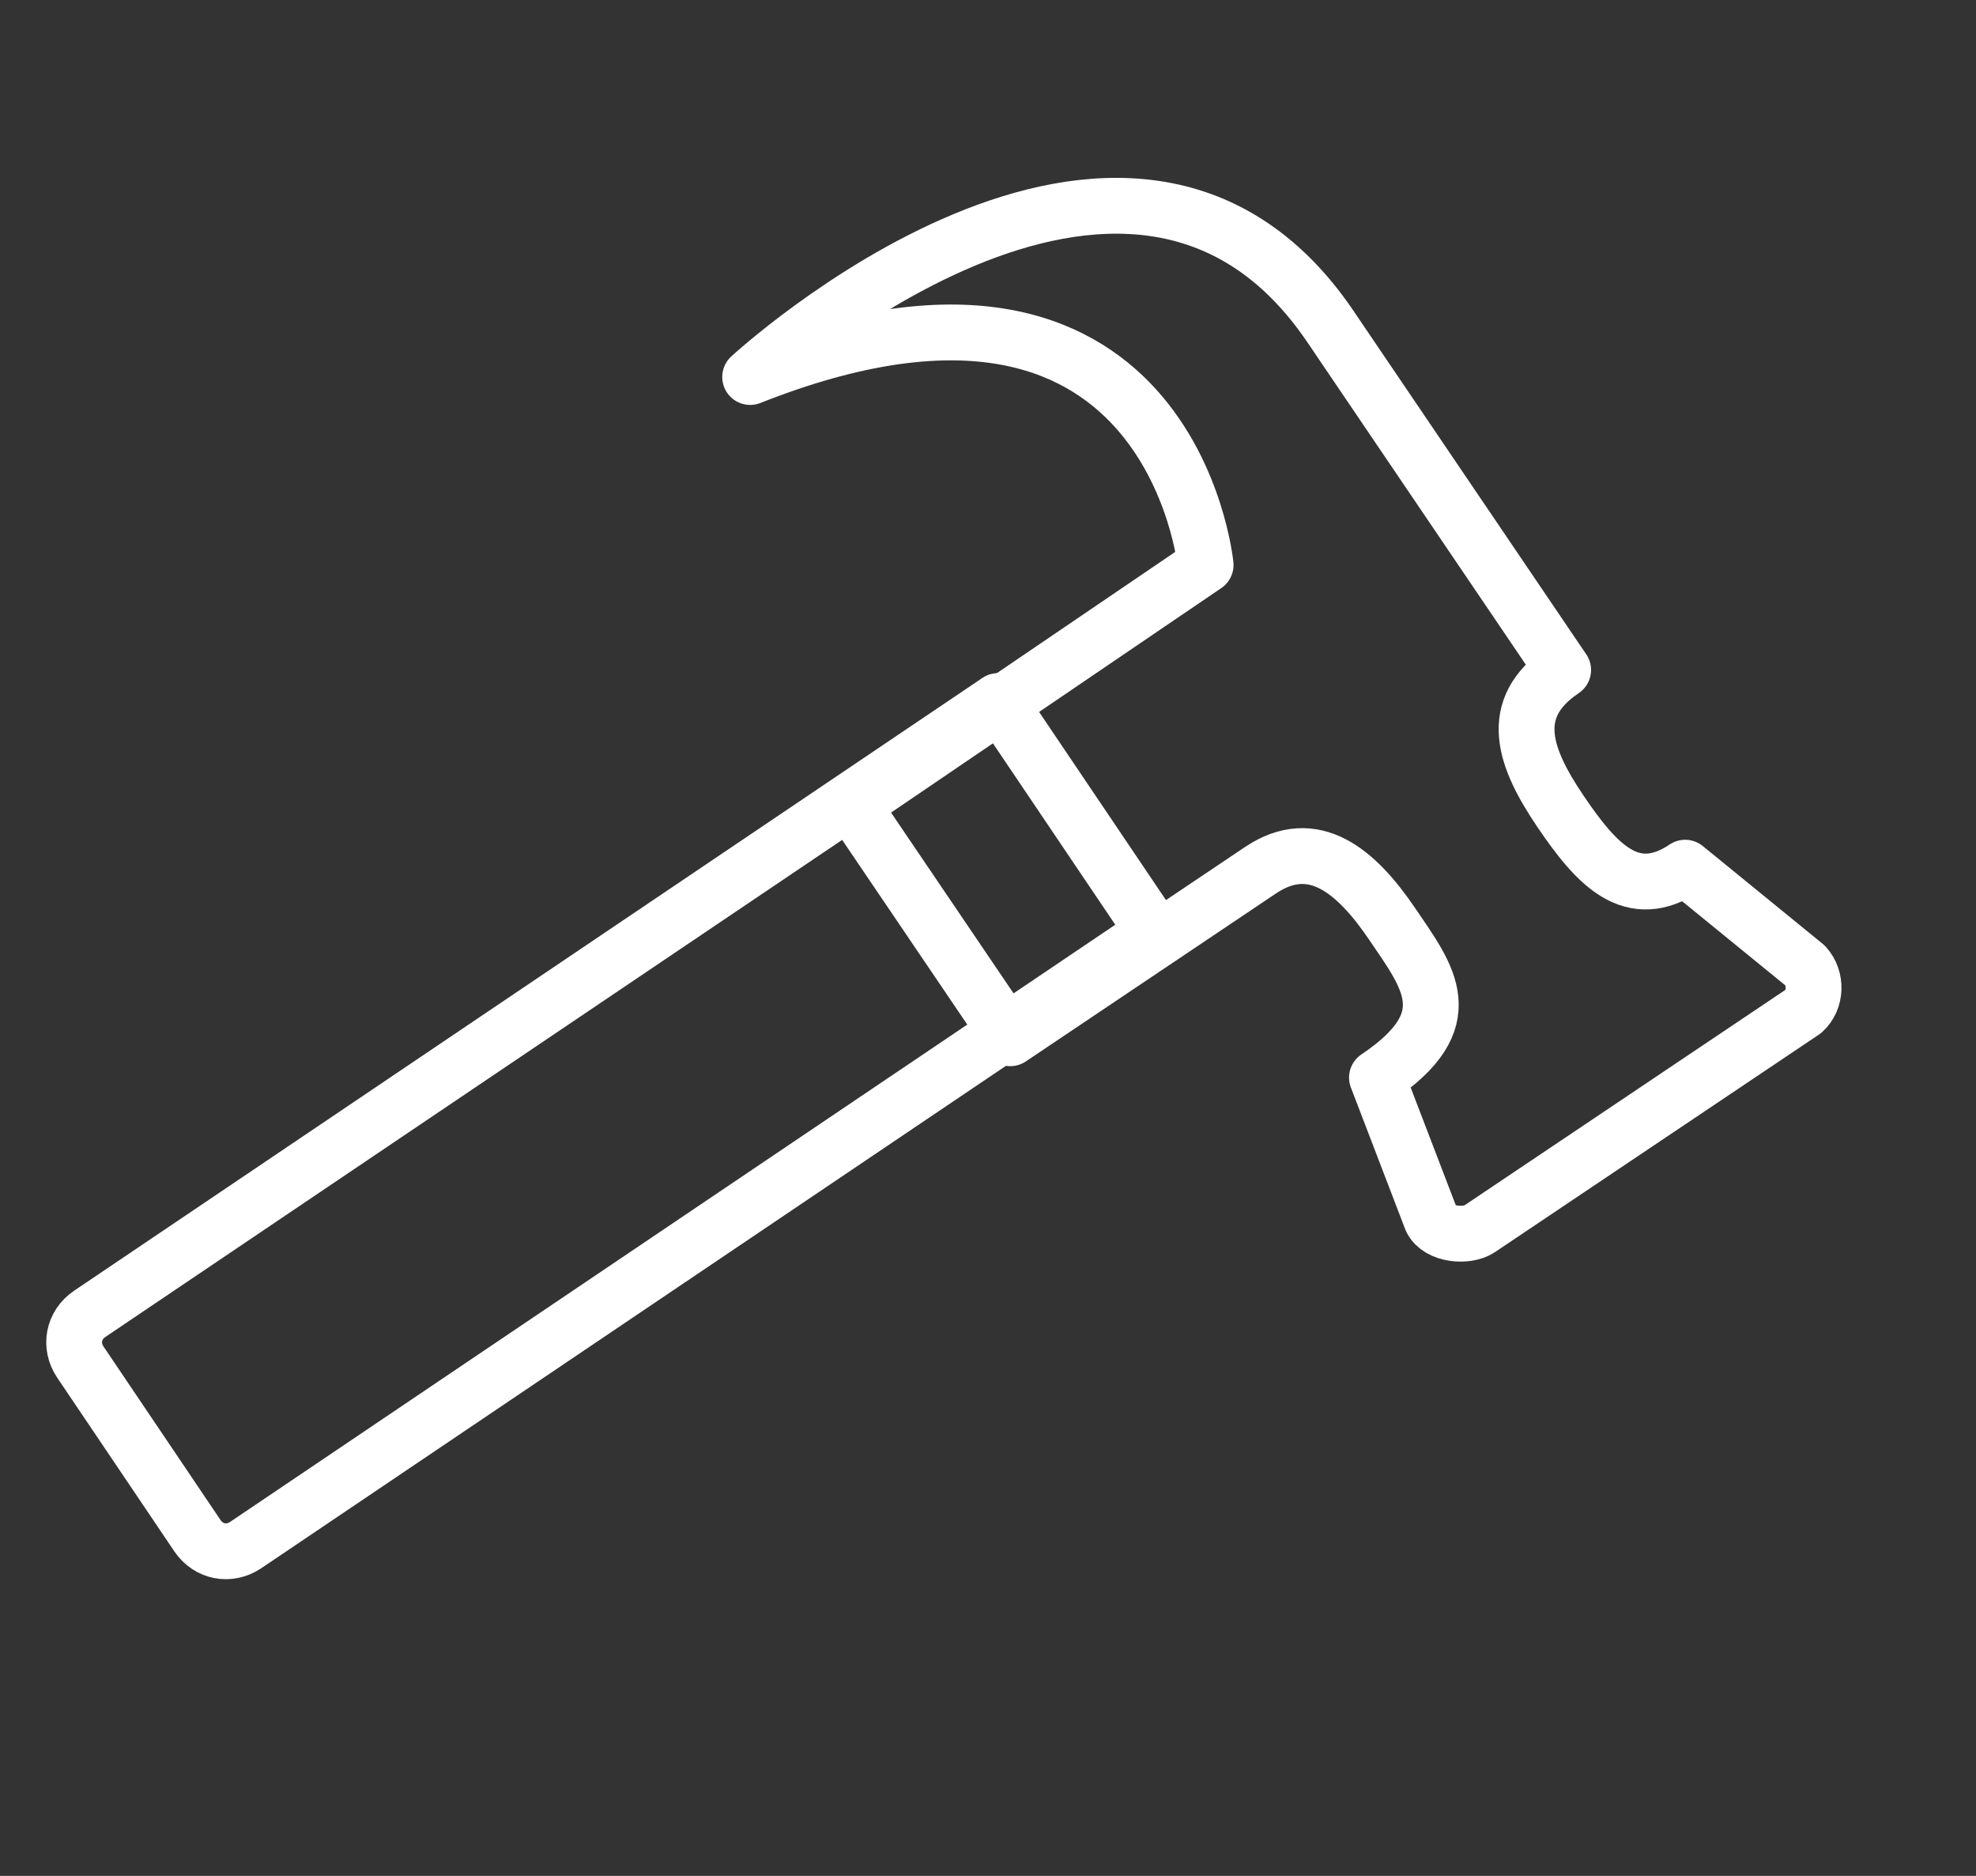
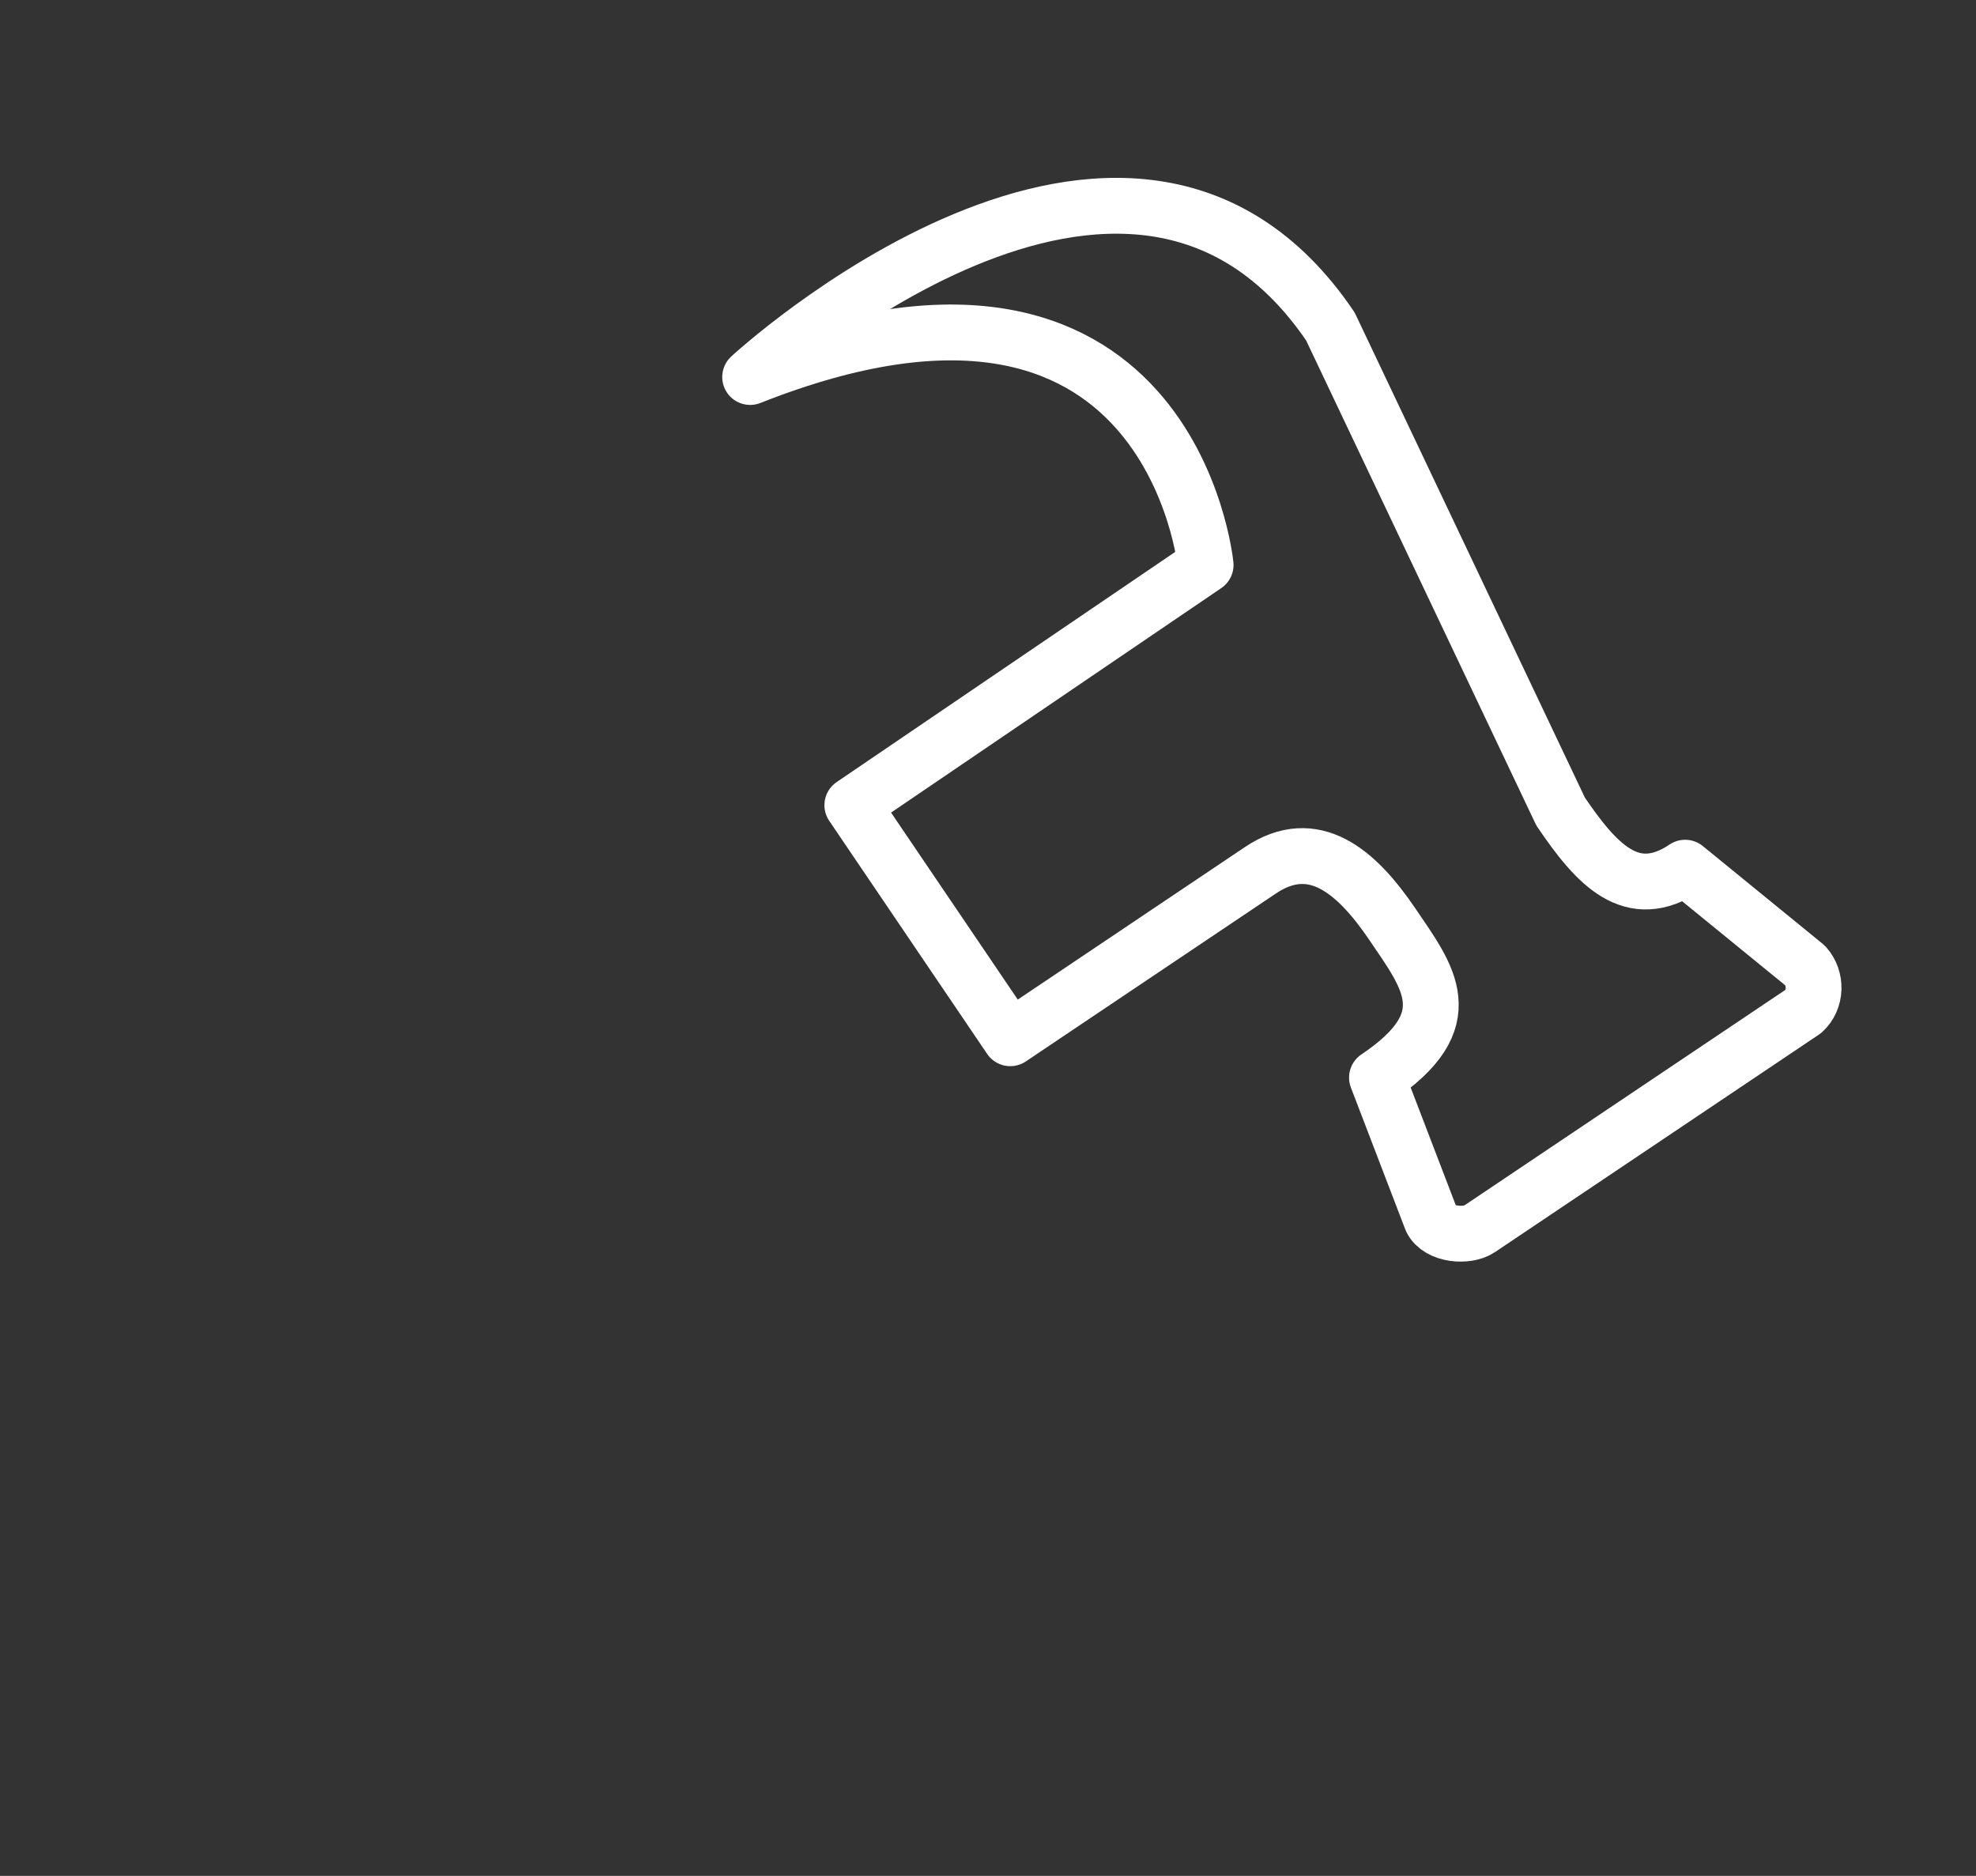
<svg xmlns="http://www.w3.org/2000/svg" width="177px" height="168px" viewBox="0 0 177 168" version="1.1">
  <rect x="0" y="0" width="177" height="168" fill="#333333" stroke="none" />
  <title>Construction Iicons-15</title>
  <g id="Home-Page" stroke="none" stroke-width="1" fill="none" fill-rule="evenodd" stroke-linecap="round" stroke-linejoin="round">
    <g id="Home" transform="translate(-848, -754)" stroke="#FFFFFF" stroke-width="5">
      <g id="Construction-Iicons-15" transform="translate(936.5, 838) rotate(11) translate(-936.5, -838) translate(863, 771)">
-         <path d="M145.826,55.461 L133.6,48.907 C129.524,52.964 125.763,50.155 121.687,46.098 C117.612,42.04 115.104,37.983 119.493,33.613 L93.159,7.395 C70.274,-15.39 43,21.752 43,21.752 C77.171,-0.096 86.262,30.492 86.262,30.492 L59.302,57.646 L77.171,75.437 L96.294,56.398 C100.369,52.34 104.758,54.837 108.834,58.895 C112.909,62.952 116.671,66.073 110.088,72.628 L110.088,72.628 L117.298,84.177 C118.239,85.425 120.747,85.113 121.687,84.177 L146.453,59.519 C147.394,58.27 147.08,56.398 145.826,55.461 Z" id="Path" />
-         <path d="M88,63.663 L18.609,133.054 C17.348,134.315 15.455,134.315 14.194,133.054 L0.946,119.806 C-0.315,118.545 -0.315,116.652 0.946,115.391 L70.337,46 L88,63.663 Z" id="Path" />
+         <path d="M145.826,55.461 L133.6,48.907 C129.524,52.964 125.763,50.155 121.687,46.098 L93.159,7.395 C70.274,-15.39 43,21.752 43,21.752 C77.171,-0.096 86.262,30.492 86.262,30.492 L59.302,57.646 L77.171,75.437 L96.294,56.398 C100.369,52.34 104.758,54.837 108.834,58.895 C112.909,62.952 116.671,66.073 110.088,72.628 L110.088,72.628 L117.298,84.177 C118.239,85.425 120.747,85.113 121.687,84.177 L146.453,59.519 C147.394,58.27 147.08,56.398 145.826,55.461 Z" id="Path" />
      </g>
    </g>
  </g>
</svg>